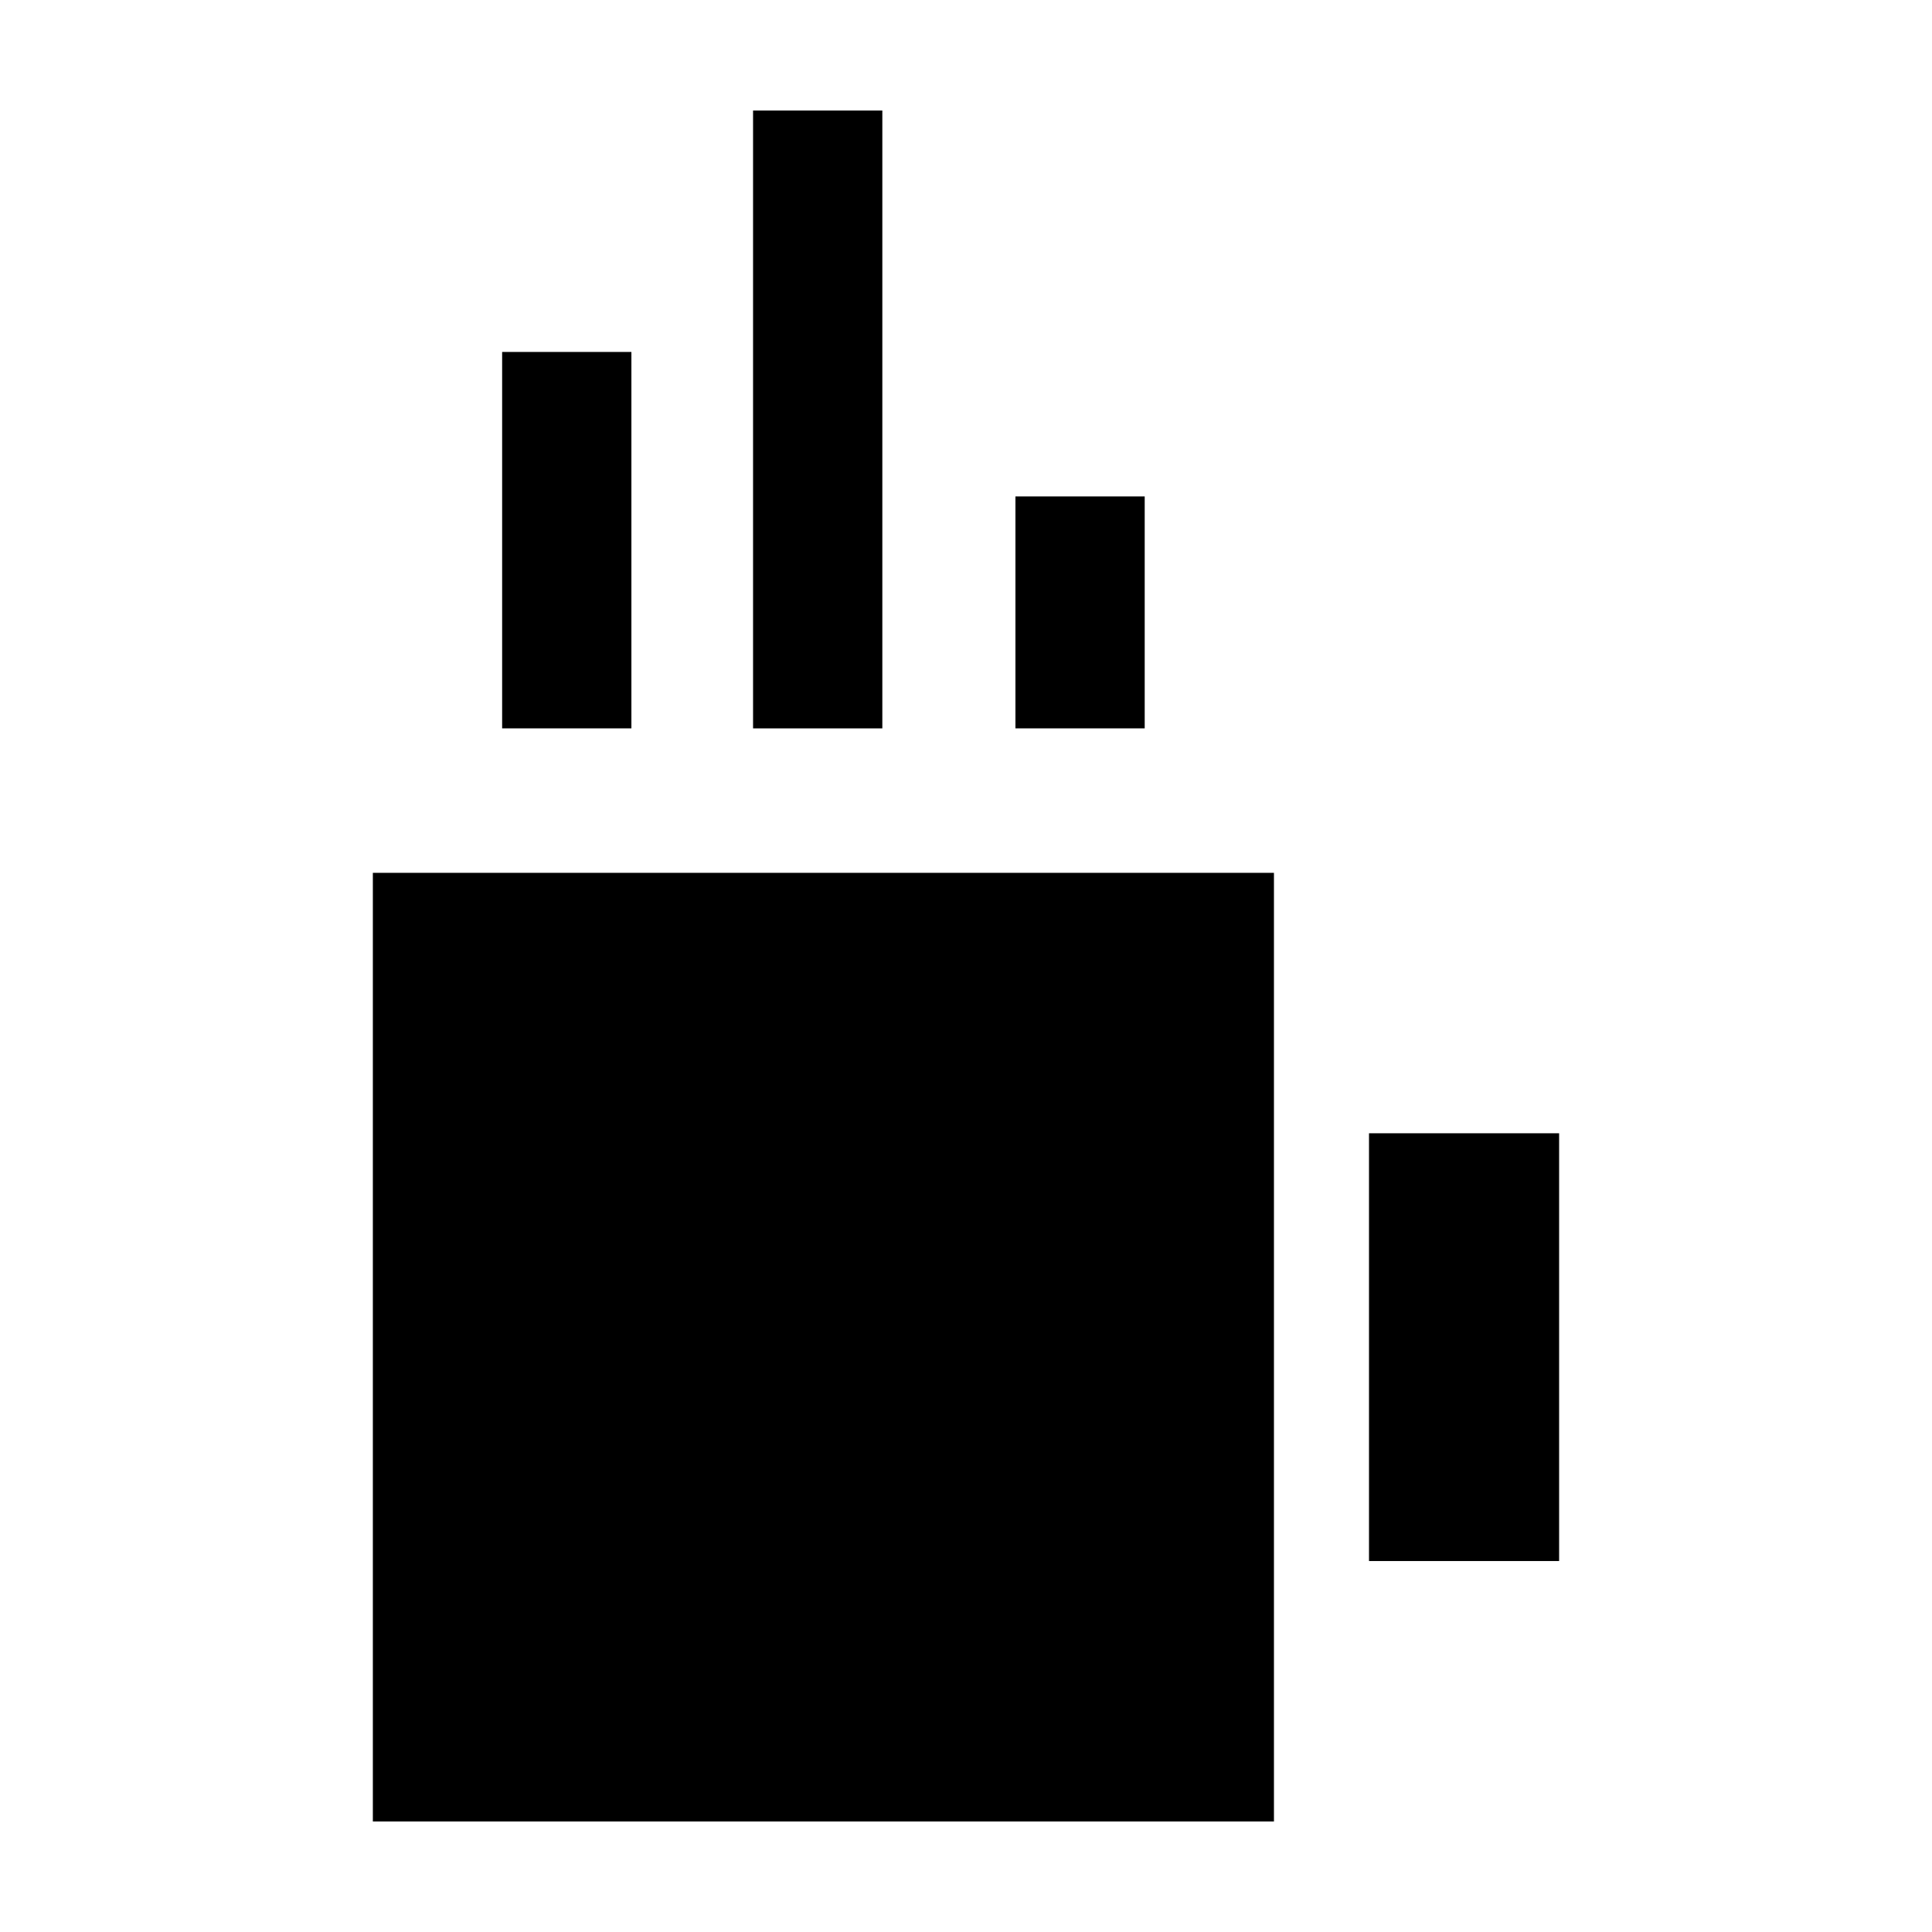
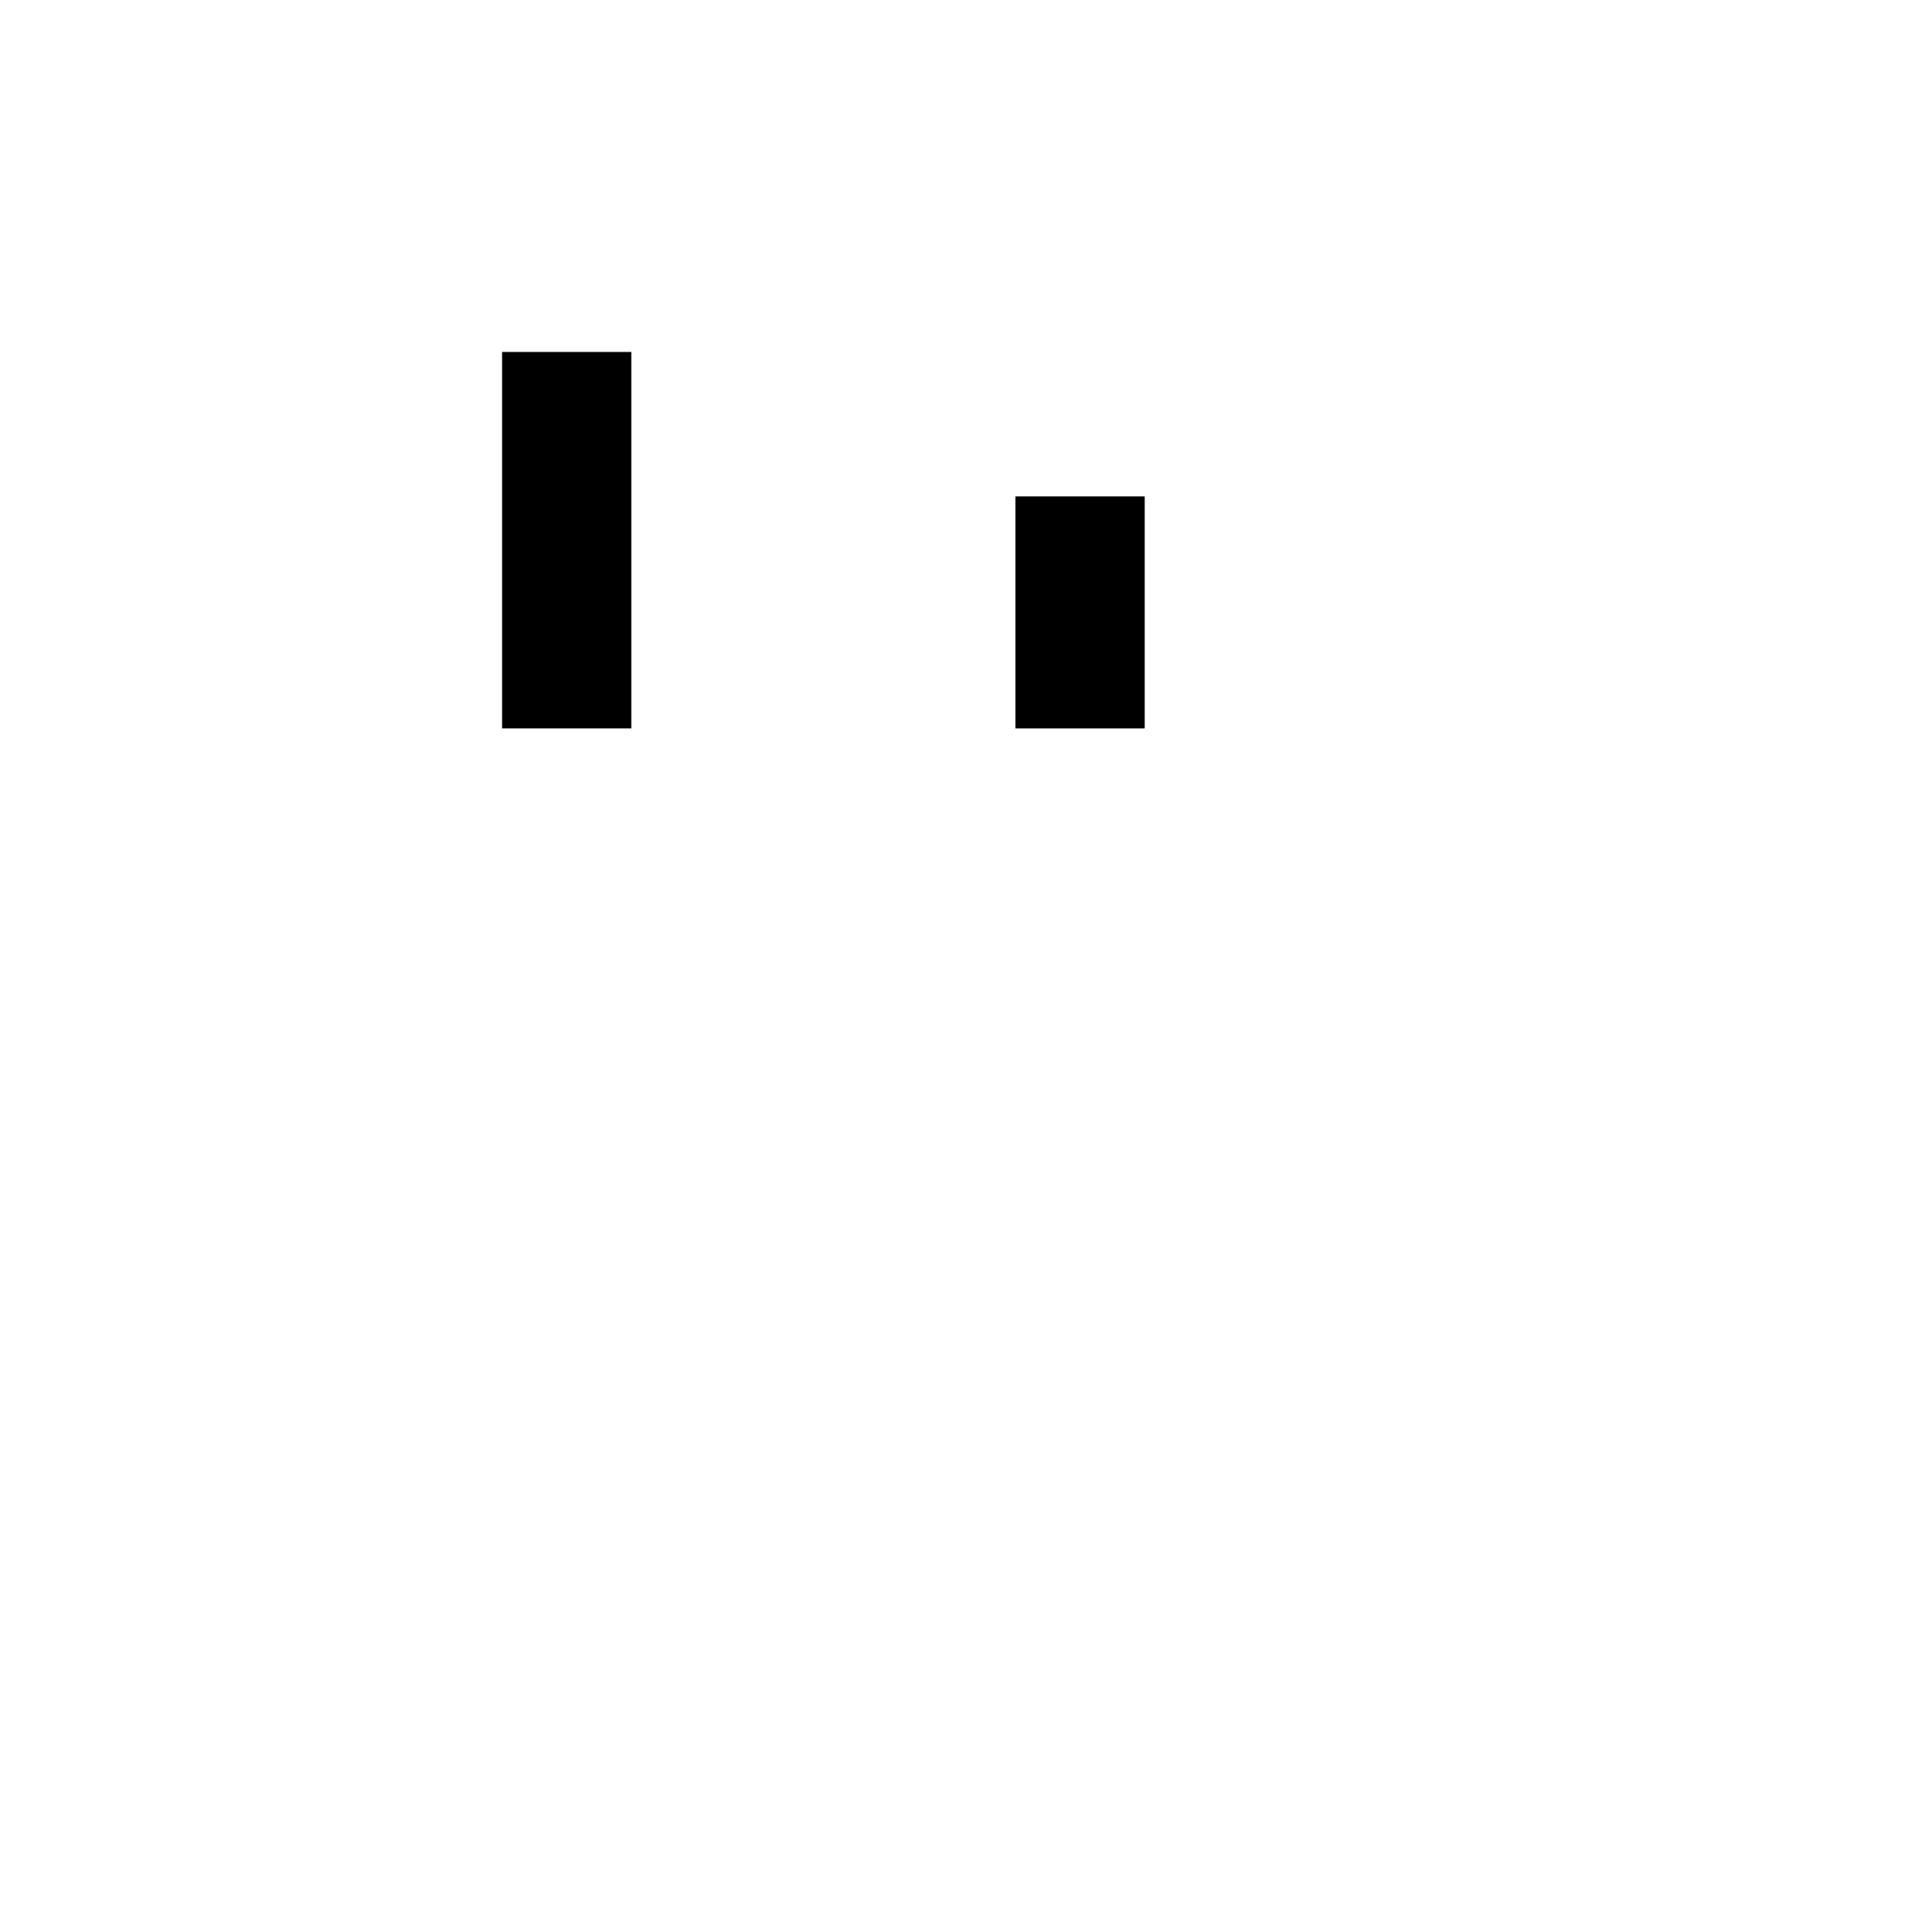
<svg xmlns="http://www.w3.org/2000/svg" fill="#000000" width="800px" height="800px" version="1.1" viewBox="144 144 512 512">
  <g>
-     <path d="m242.81 375.31h238.8v251.4h-238.8z" />
-     <path d="m506.8 444.33h50.383v113.36h-50.383z" />
    <path d="m277.07 237.27h34.258v99.754h-34.258z" />
    <path d="m413.1 275.56h34.258v61.465h-34.258z" />
-     <path d="m343.57 173.29h34.258v163.74h-34.258z" />
  </g>
</svg>